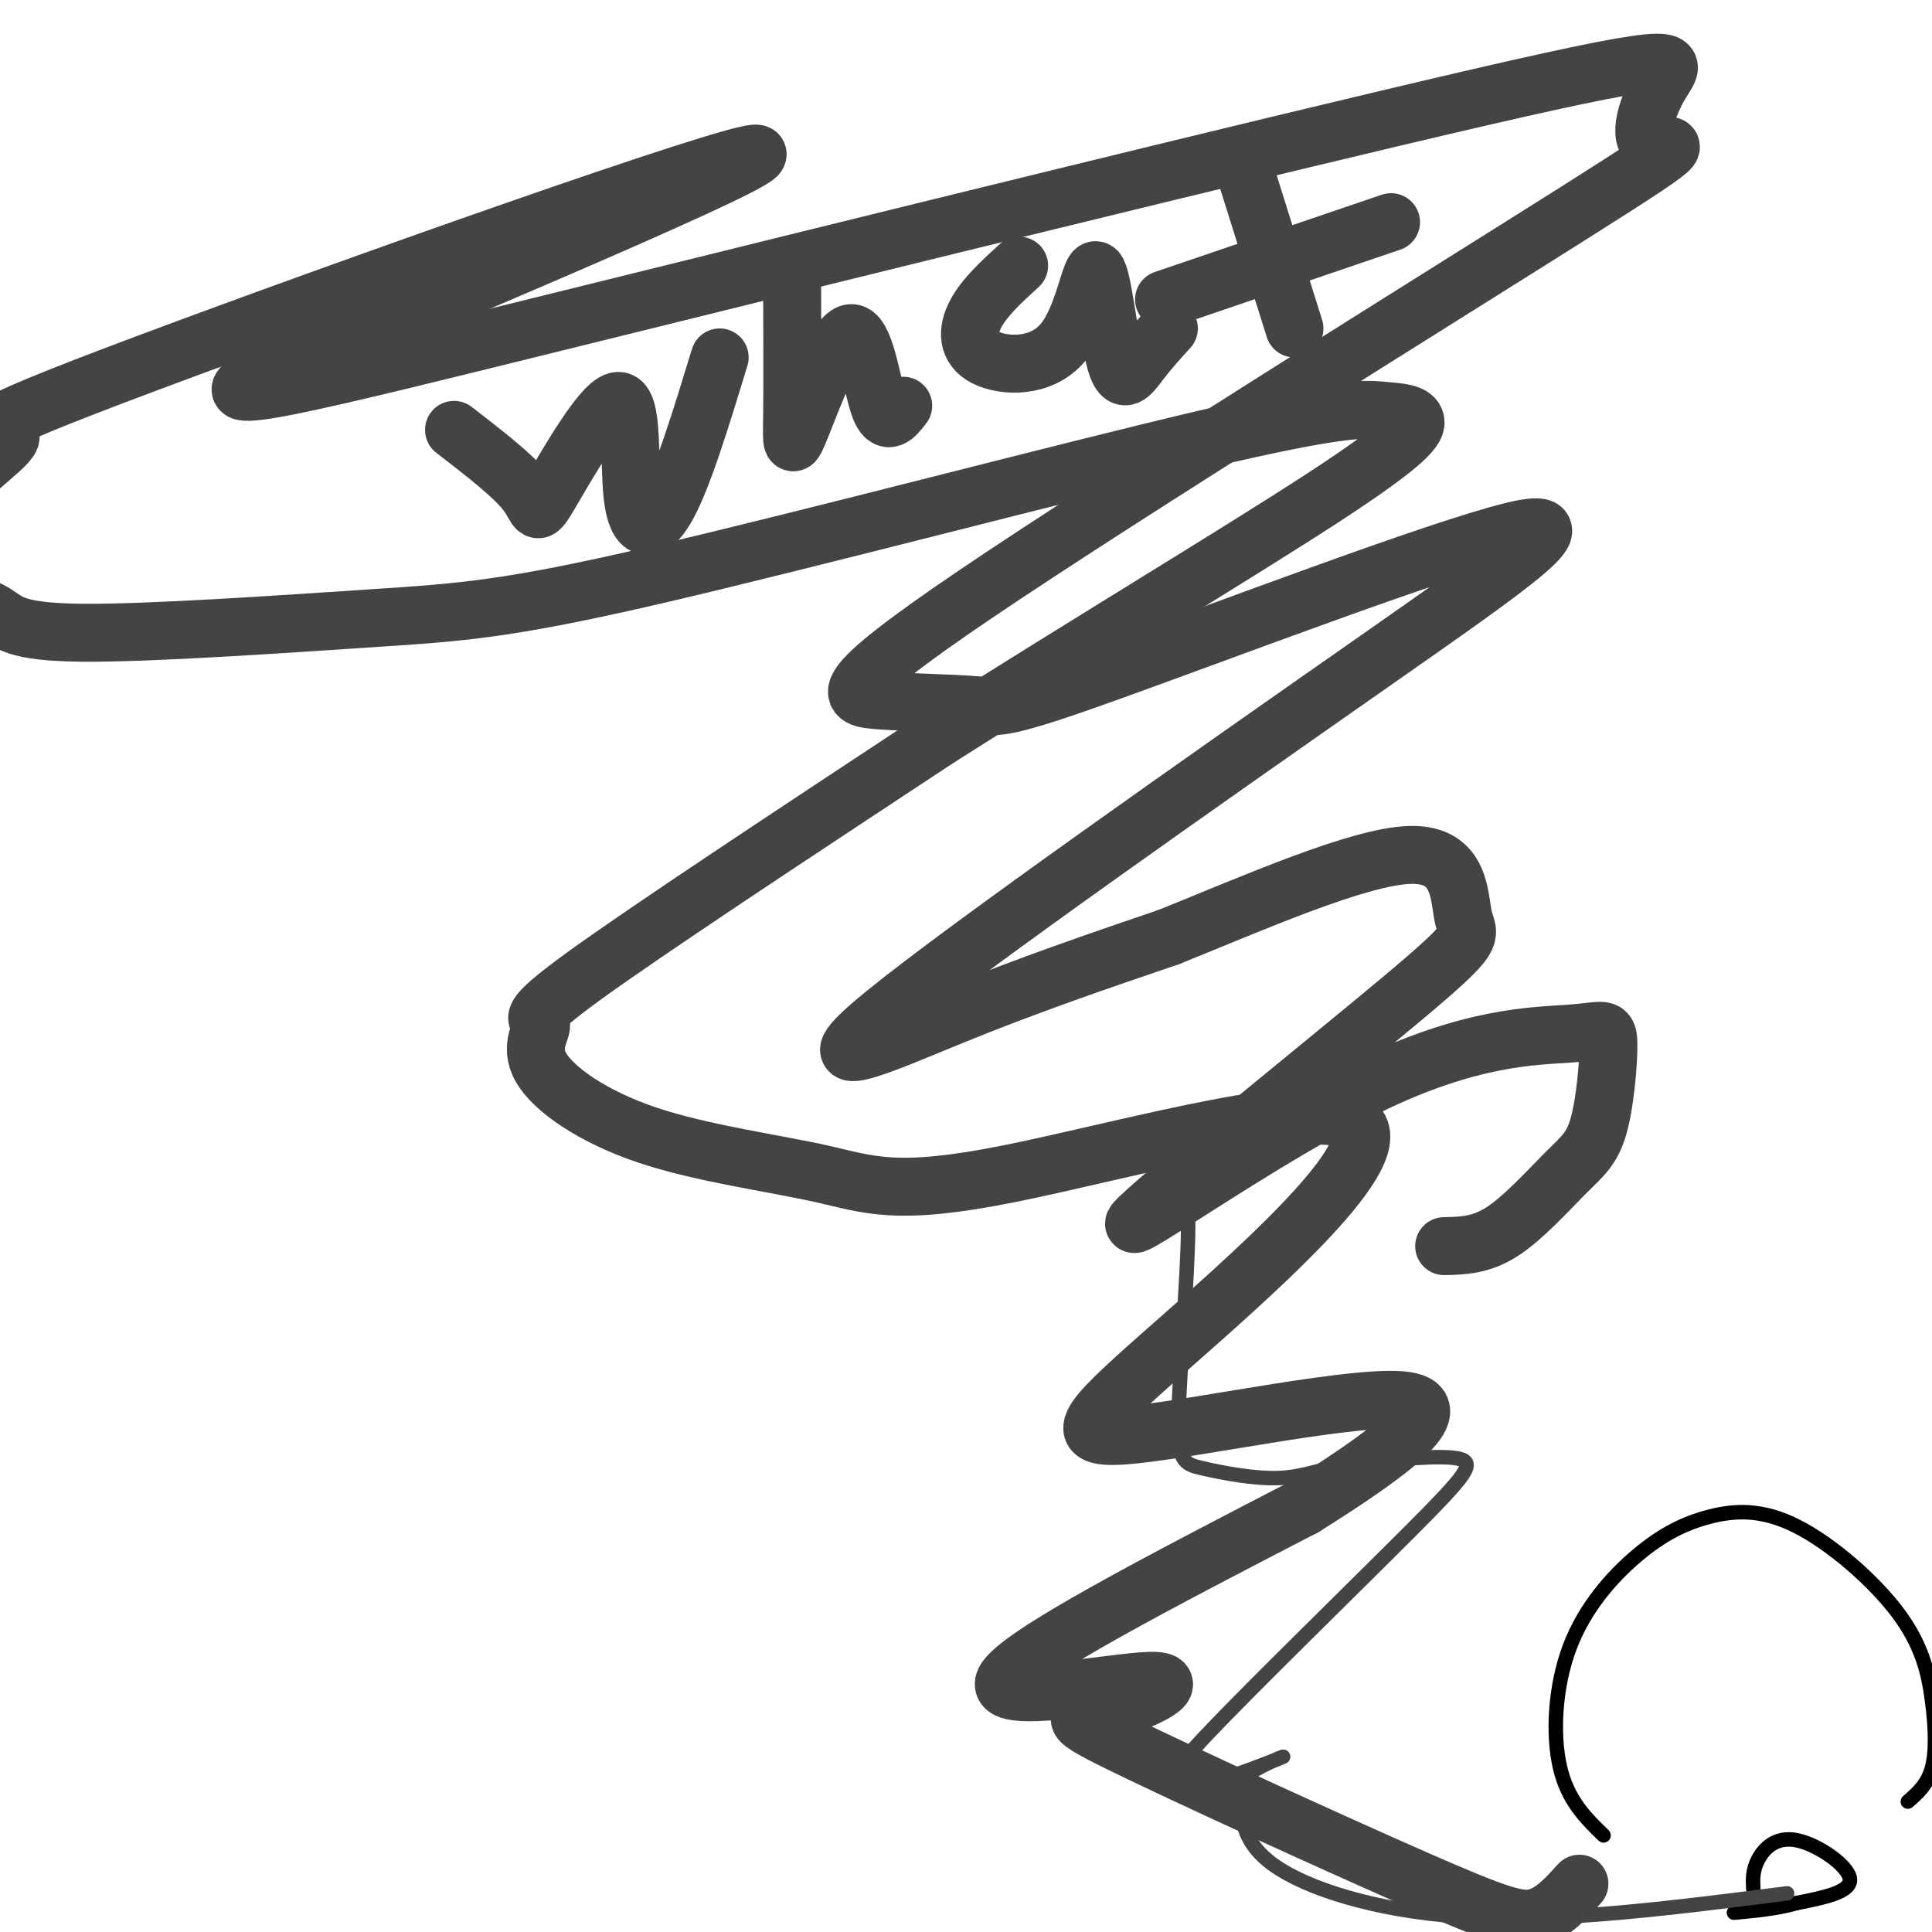
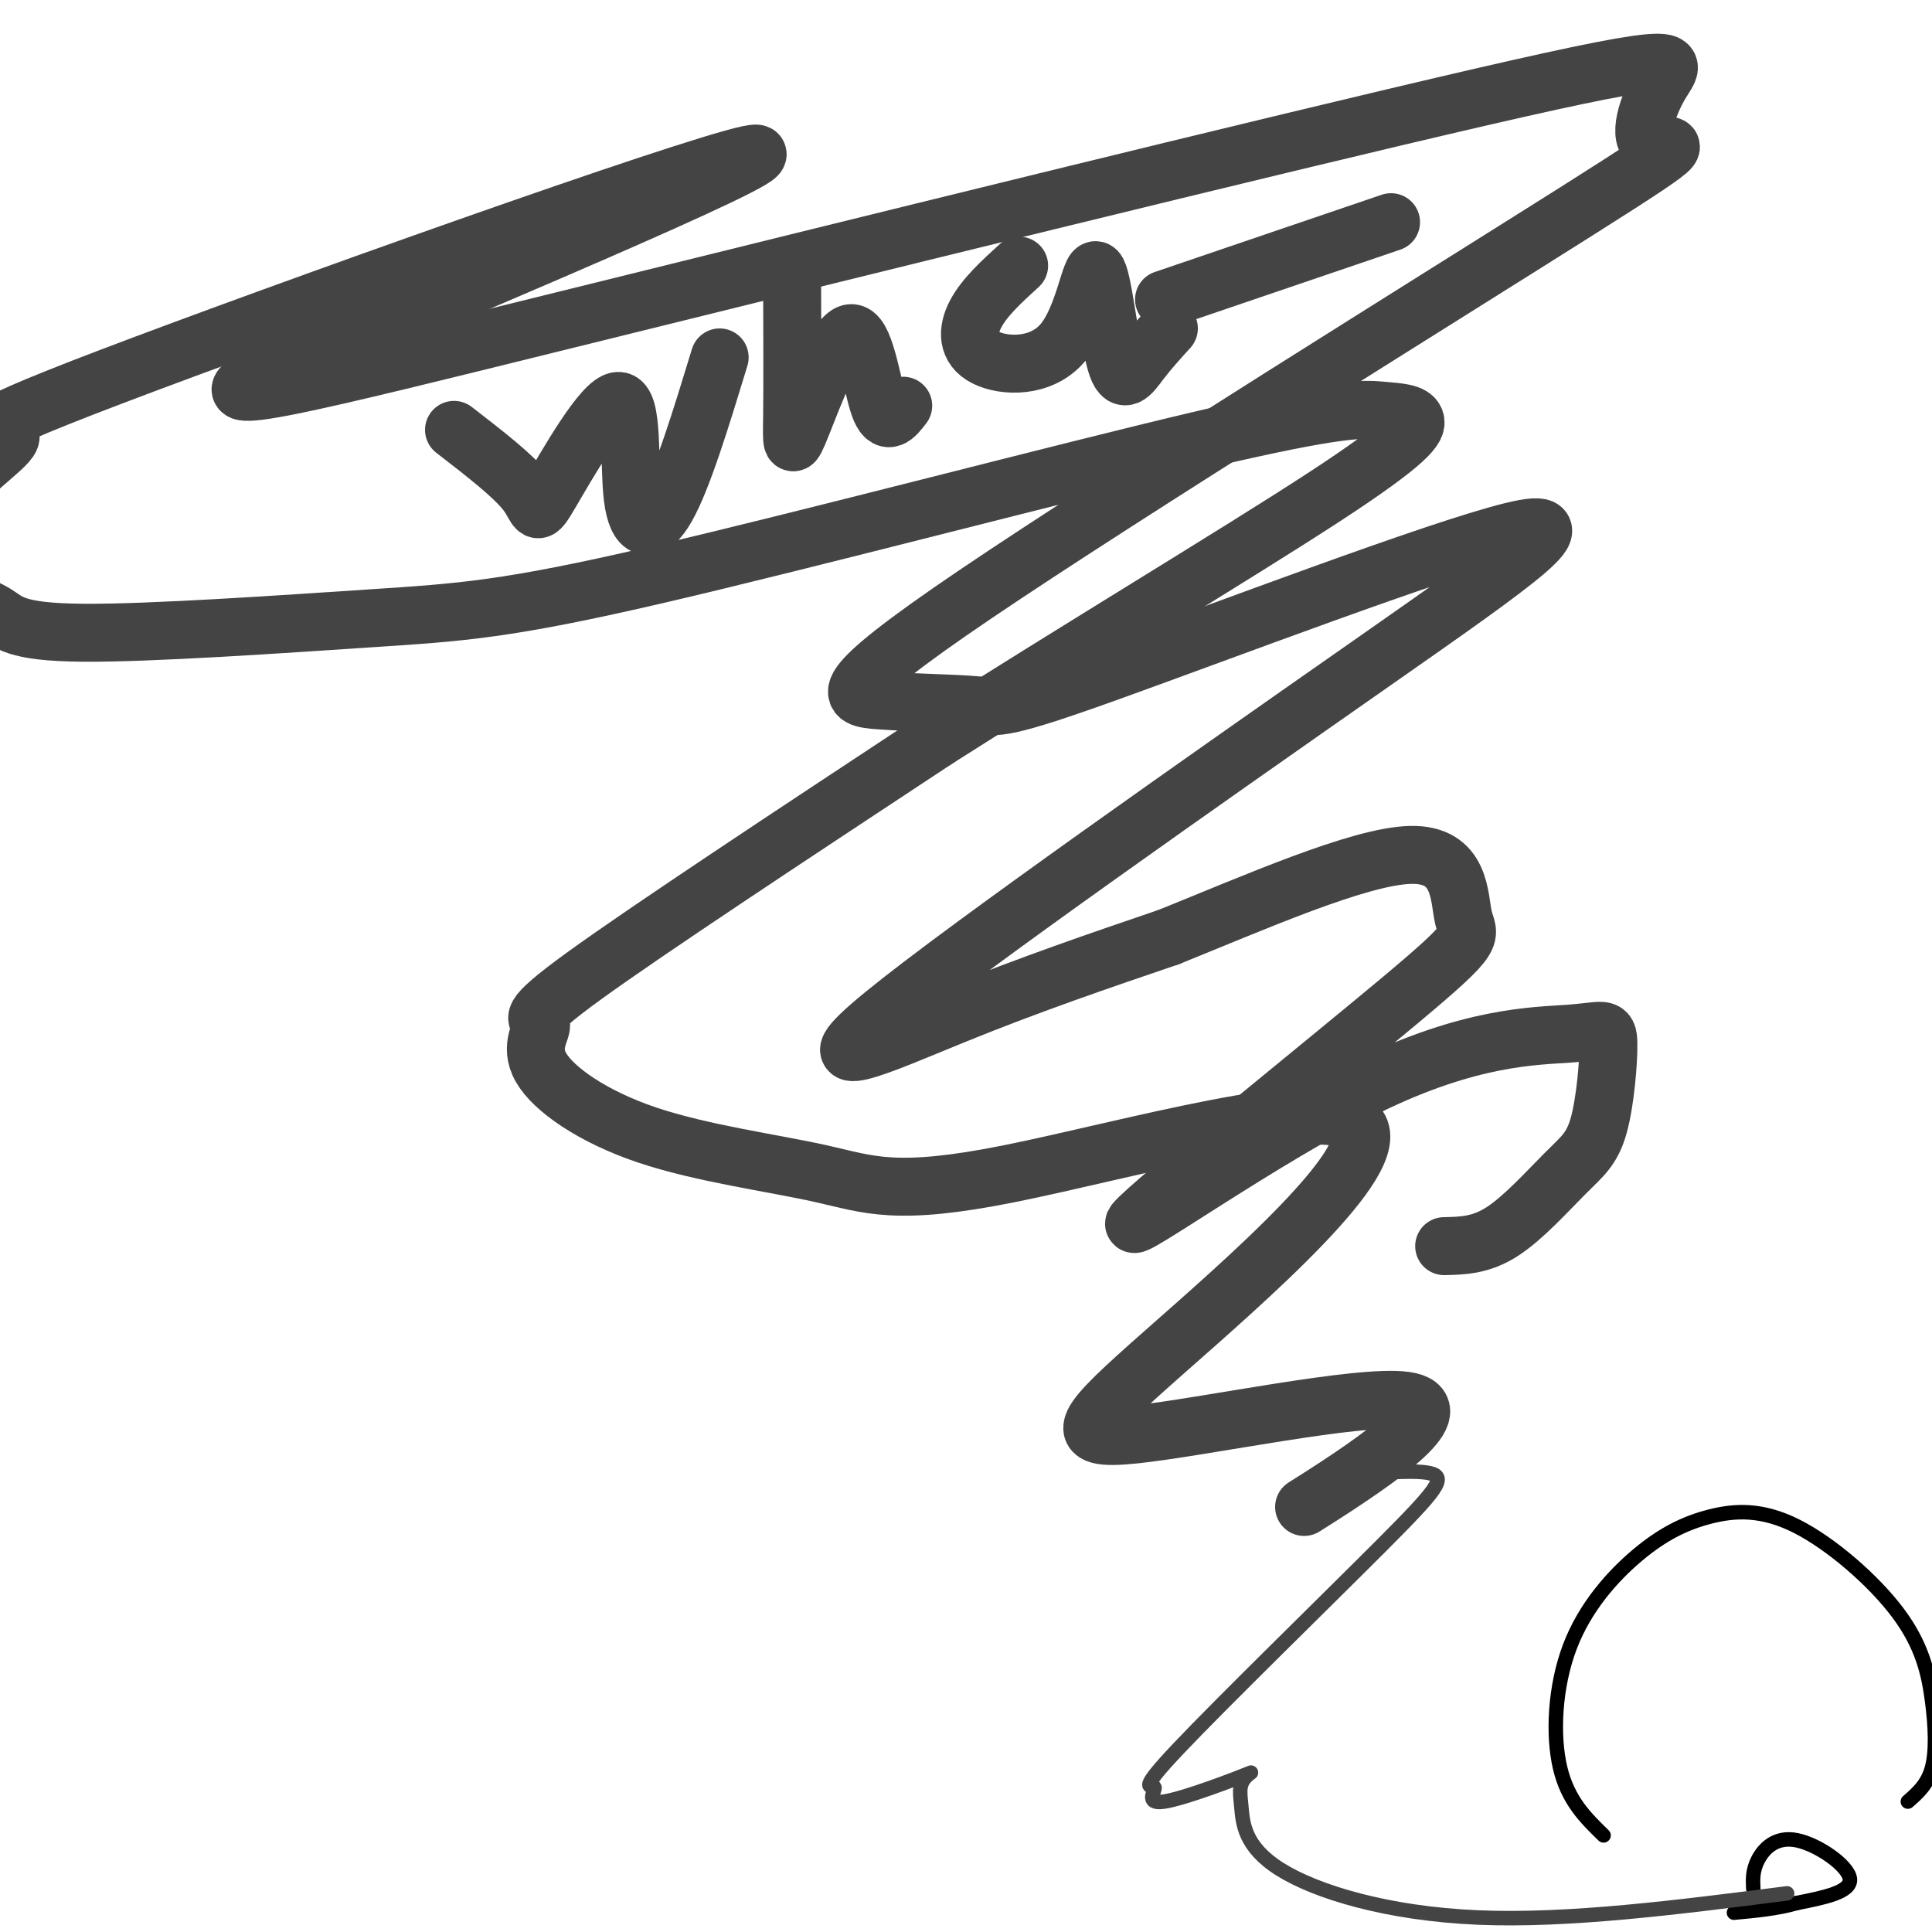
<svg xmlns="http://www.w3.org/2000/svg" viewBox="0 0 400 400" version="1.1">
  <g fill="none" stroke="#000000" stroke-width="3" stroke-linecap="round" stroke-linejoin="round">
    <path d="M332,380c-3.699,-3.601 -7.399,-7.202 -9,-14c-1.601,-6.798 -1.104,-16.791 2,-25c3.104,-8.209 8.814,-14.632 14,-19c5.186,-4.368 9.849,-6.680 15,-8c5.151,-1.320 10.792,-1.649 18,2c7.208,3.649 15.984,11.277 21,18c5.016,6.723 6.274,12.541 7,18c0.726,5.459 0.922,10.560 0,14c-0.922,3.440 -2.961,5.220 -5,7" />
    <path d="M363,391c-0.089,-1.875 -0.179,-3.750 1,-6c1.179,-2.250 3.625,-4.875 8,-4c4.375,0.875 10.679,5.250 11,8c0.321,2.750 -5.339,3.875 -11,5" />
    <path d="M372,394c-4.000,1.167 -8.500,1.583 -13,2" />
  </g>
  <g fill="none" stroke="#444444" stroke-width="3" stroke-linecap="round" stroke-linejoin="round">
-     <path d="M370,392c-22.642,2.898 -45.284,5.795 -64,5c-18.716,-0.795 -33.507,-5.283 -41,-10c-7.493,-4.717 -7.690,-9.663 -8,-13c-0.310,-3.337 -0.733,-5.064 2,-7c2.733,-1.936 8.624,-4.080 6,-3c-2.624,1.080 -13.762,5.384 -18,6c-4.238,0.616 -1.575,-2.457 -2,-3c-0.425,-0.543 -3.939,1.442 5,-8c8.939,-9.442 30.330,-30.311 42,-42c11.670,-11.689 13.620,-14.197 10,-15c-3.620,-0.803 -12.810,0.098 -22,1" />
-     <path d="M280,303c-5.922,0.930 -9.728,2.755 -15,3c-5.272,0.245 -12.011,-1.089 -16,-2c-3.989,-0.911 -5.228,-1.399 -5,-11c0.228,-9.601 1.922,-28.315 2,-39c0.078,-10.685 -1.461,-13.343 -3,-16" />
+     <path d="M370,392c-22.642,2.898 -45.284,5.795 -64,5c-18.716,-0.795 -33.507,-5.283 -41,-10c-7.493,-4.717 -7.690,-9.663 -8,-13c-0.310,-3.337 -0.733,-5.064 2,-7c-2.624,1.080 -13.762,5.384 -18,6c-4.238,0.616 -1.575,-2.457 -2,-3c-0.425,-0.543 -3.939,1.442 5,-8c8.939,-9.442 30.330,-30.311 42,-42c11.670,-11.689 13.620,-14.197 10,-15c-3.620,-0.803 -12.810,0.098 -22,1" />
  </g>
  <g fill="none" stroke="#444444" stroke-width="12" stroke-linecap="round" stroke-linejoin="round">
-     <path d="M327,390c-2.766,3.055 -5.531,6.109 -9,7c-3.469,0.891 -7.640,-0.382 -25,-8c-17.360,-7.618 -47.909,-21.580 -61,-28c-13.091,-6.420 -8.726,-5.298 -2,-7c6.726,-1.702 15.811,-6.227 8,-6c-7.811,0.227 -32.517,5.208 -30,0c2.517,-5.208 32.259,-20.604 62,-36" />
    <path d="M270,312c17.595,-11.037 30.584,-20.631 21,-22c-9.584,-1.369 -41.740,5.486 -56,7c-14.260,1.514 -10.623,-2.313 6,-17c16.623,-14.687 46.232,-40.234 40,-47c-6.232,-6.766 -48.304,5.251 -72,10c-23.696,4.749 -29.015,2.232 -39,0c-9.985,-2.232 -24.637,-4.178 -36,-8c-11.363,-3.822 -19.438,-9.519 -22,-14c-2.562,-4.481 0.387,-7.745 0,-9c-0.387,-1.255 -4.111,-0.501 9,-10c13.111,-9.499 43.055,-29.249 73,-49" />
    <path d="M194,153c28.189,-17.963 62.162,-38.369 80,-50c17.838,-11.631 19.542,-14.486 19,-16c-0.542,-1.514 -3.331,-1.687 -7,-2c-3.669,-0.313 -8.219,-0.765 -37,6c-28.781,6.765 -81.795,20.746 -113,28c-31.205,7.254 -40.602,7.782 -59,9c-18.398,1.218 -45.797,3.127 -60,3c-14.203,-0.127 -15.209,-2.290 -18,-4c-2.791,-1.710 -7.365,-2.967 -10,-7c-2.635,-4.033 -3.330,-10.843 1,-17c4.330,-6.157 13.686,-11.661 12,-13c-1.686,-1.339 -14.416,1.486 21,-12c35.416,-13.486 118.976,-43.282 132,-46c13.024,-2.718 -44.488,21.641 -102,46" />
    <path d="M53,78c-11.899,7.078 9.353,1.773 65,-12c55.647,-13.773 145.688,-36.014 189,-46c43.312,-9.986 39.895,-7.716 37,-3c-2.895,4.716 -5.267,11.879 -2,13c3.267,1.121 12.174,-3.799 -16,14c-28.174,17.799 -93.427,58.319 -124,79c-30.573,20.681 -26.464,21.525 -20,22c6.464,0.475 15.283,0.582 20,1c4.717,0.418 5.334,1.147 28,-7c22.666,-8.147 67.383,-25.169 83,-29c15.617,-3.831 2.134,5.530 -30,28c-32.134,22.470 -82.921,58.050 -100,72c-17.079,13.950 -0.451,6.272 15,0c15.451,-6.272 29.726,-11.136 44,-16" />
    <path d="M242,194c17.536,-7.068 39.376,-16.738 50,-17c10.624,-0.262 10.033,8.885 11,13c0.967,4.115 3.493,3.200 -13,17c-16.493,13.800 -52.006,42.315 -55,46c-2.994,3.685 26.531,-17.460 48,-28c21.469,-10.540 34.884,-10.474 42,-11c7.116,-0.526 7.934,-1.644 8,2c0.066,3.644 -0.622,12.049 -2,17c-1.378,4.951 -3.448,6.448 -7,10c-3.552,3.552 -8.586,9.158 -13,12c-4.414,2.842 -8.207,2.921 -12,3" />
    <path d="M94,89c6.184,4.773 12.368,9.546 15,13c2.632,3.454 1.711,5.588 5,0c3.289,-5.588 10.789,-18.900 14,-19c3.211,-0.100 2.134,13.012 3,20c0.866,6.988 3.676,7.854 7,2c3.324,-5.854 7.162,-18.427 11,-31" />
    <path d="M164,57c0.037,11.335 0.073,22.670 0,29c-0.073,6.330 -0.257,7.656 2,2c2.257,-5.656 6.954,-18.292 10,-19c3.046,-0.708 4.442,10.512 6,15c1.558,4.488 3.279,2.244 5,0" />
    <path d="M211,55c-3.595,3.279 -7.190,6.557 -9,10c-1.810,3.443 -1.834,7.049 2,9c3.834,1.951 11.524,2.247 16,-3c4.476,-5.247 5.736,-16.035 7,-15c1.264,1.035 2.533,13.894 4,19c1.467,5.106 3.134,2.459 5,0c1.866,-2.459 3.933,-4.729 6,-7" />
-     <path d="M257,33c0.000,0.000 11.000,35.000 11,35" />
    <path d="M241,62c0.000,0.000 47.000,-16.000 47,-16" />
  </g>
</svg>